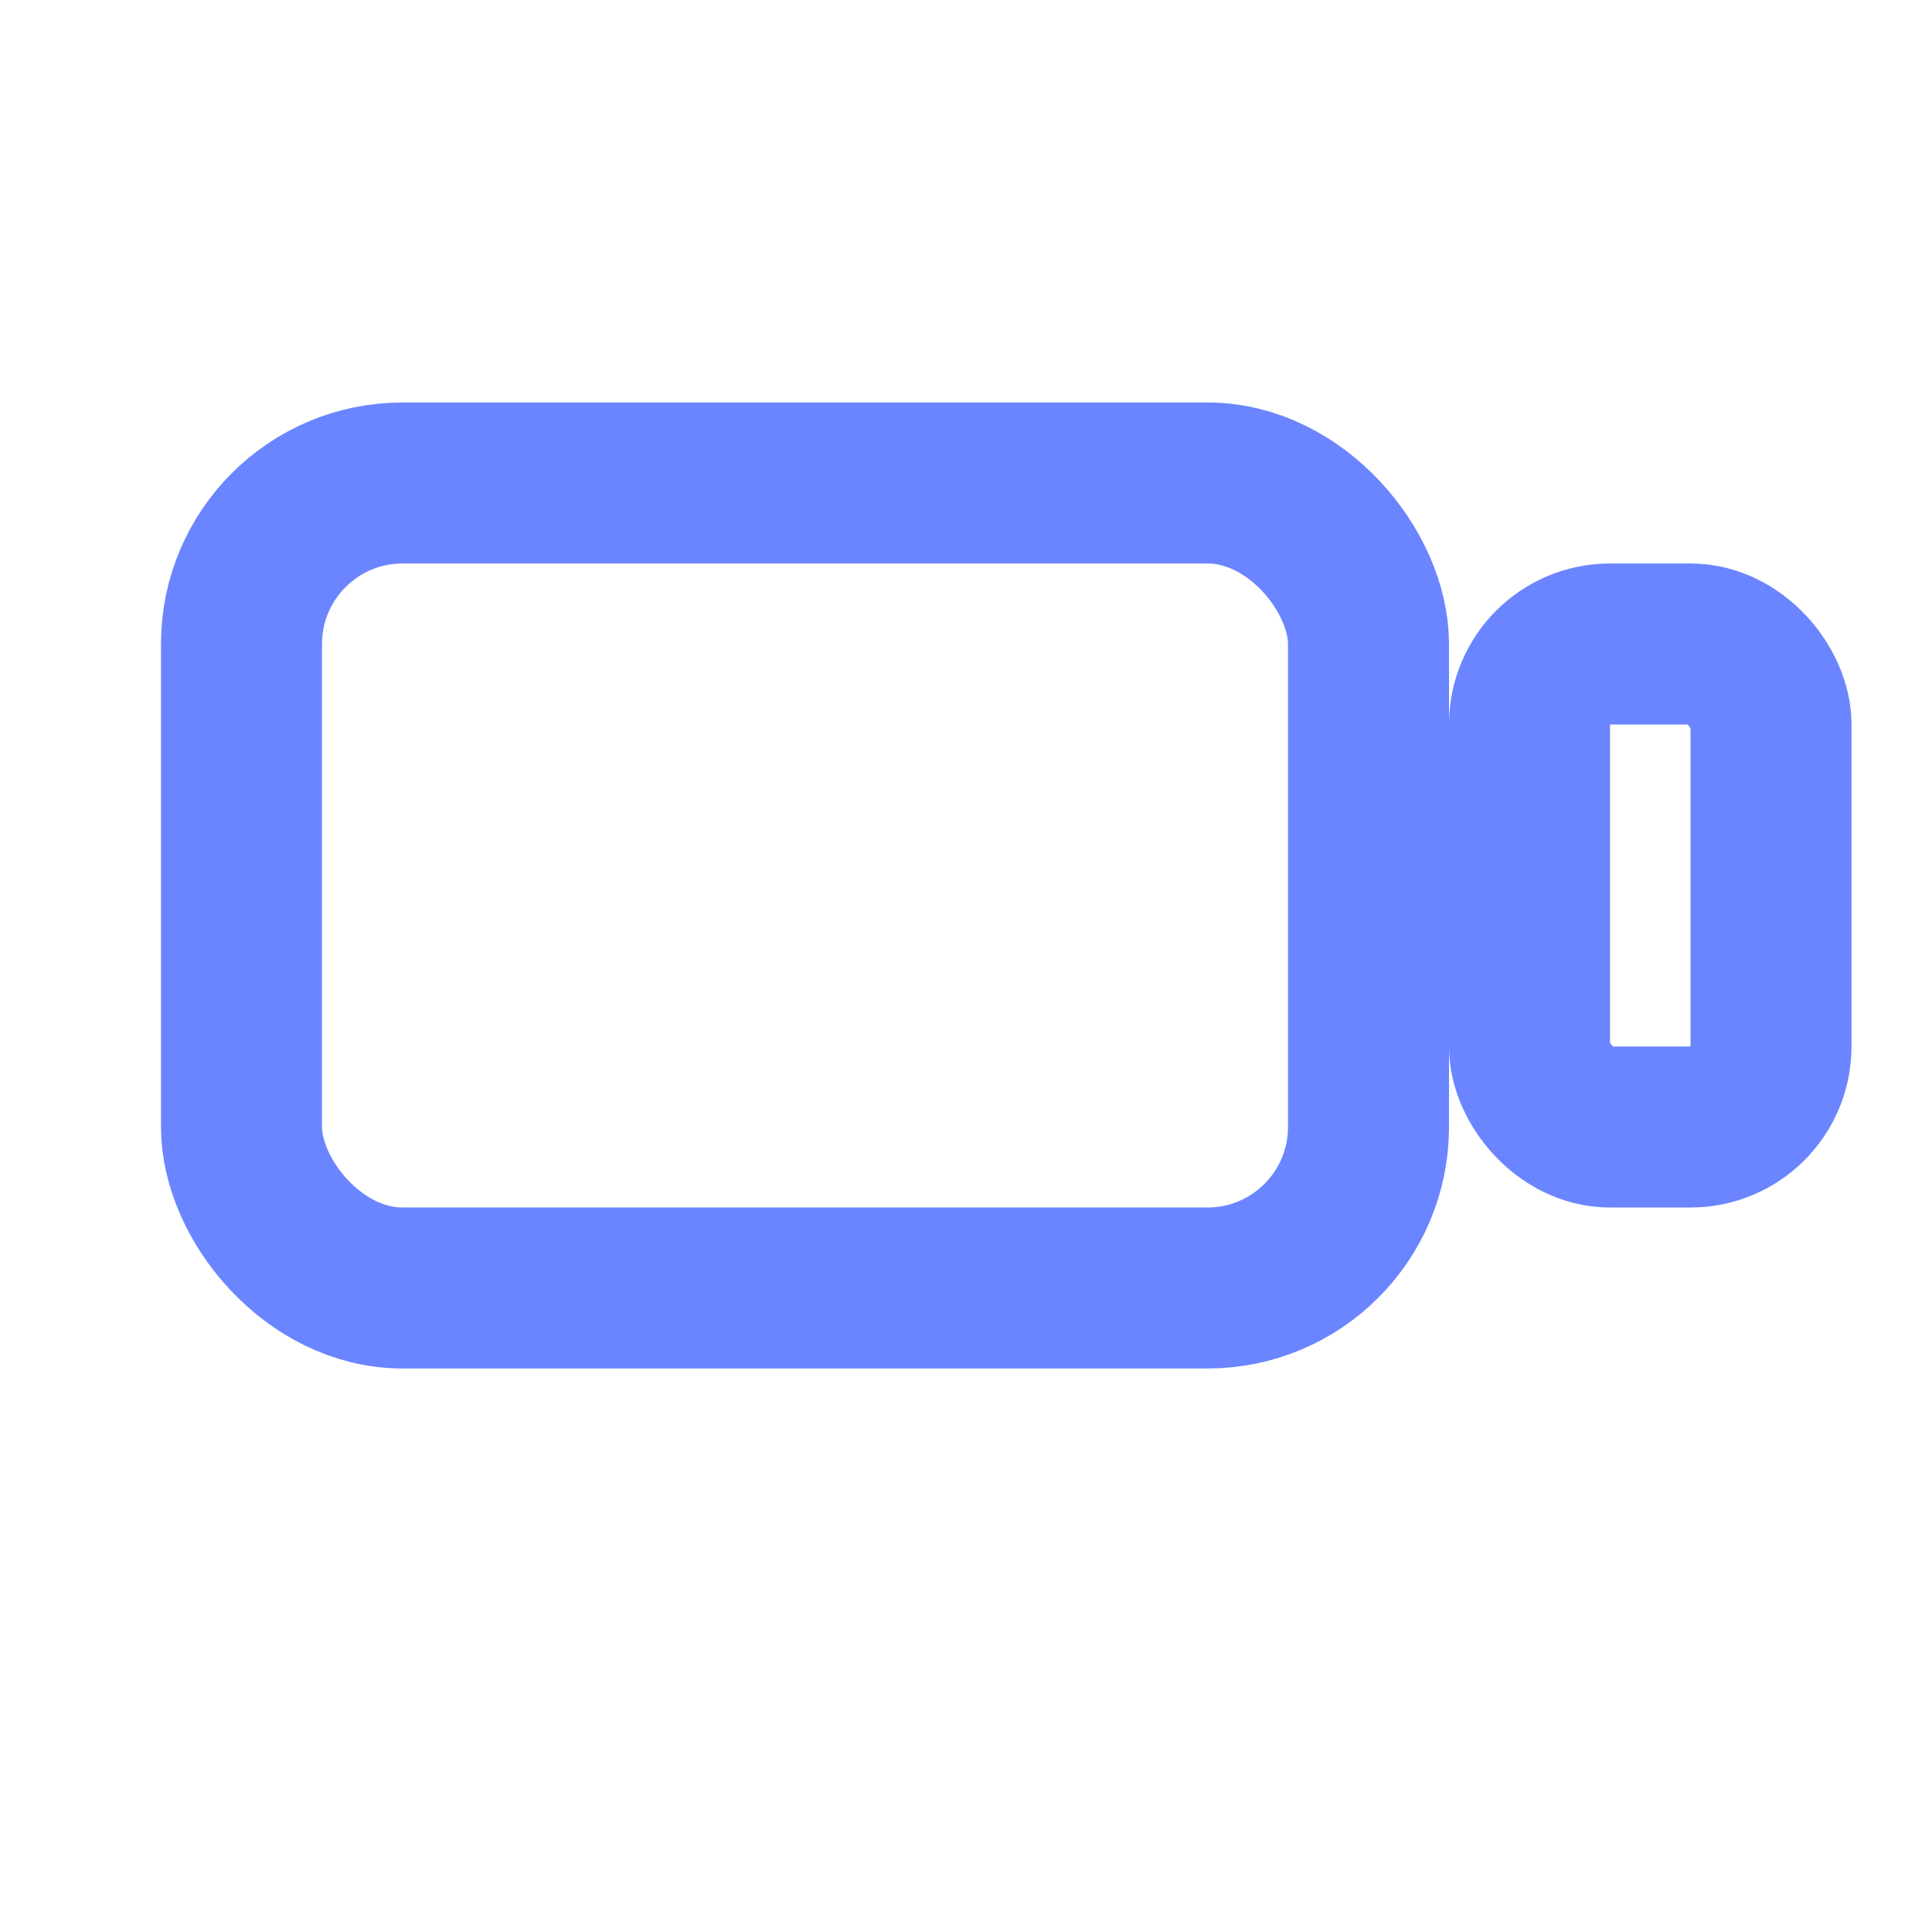
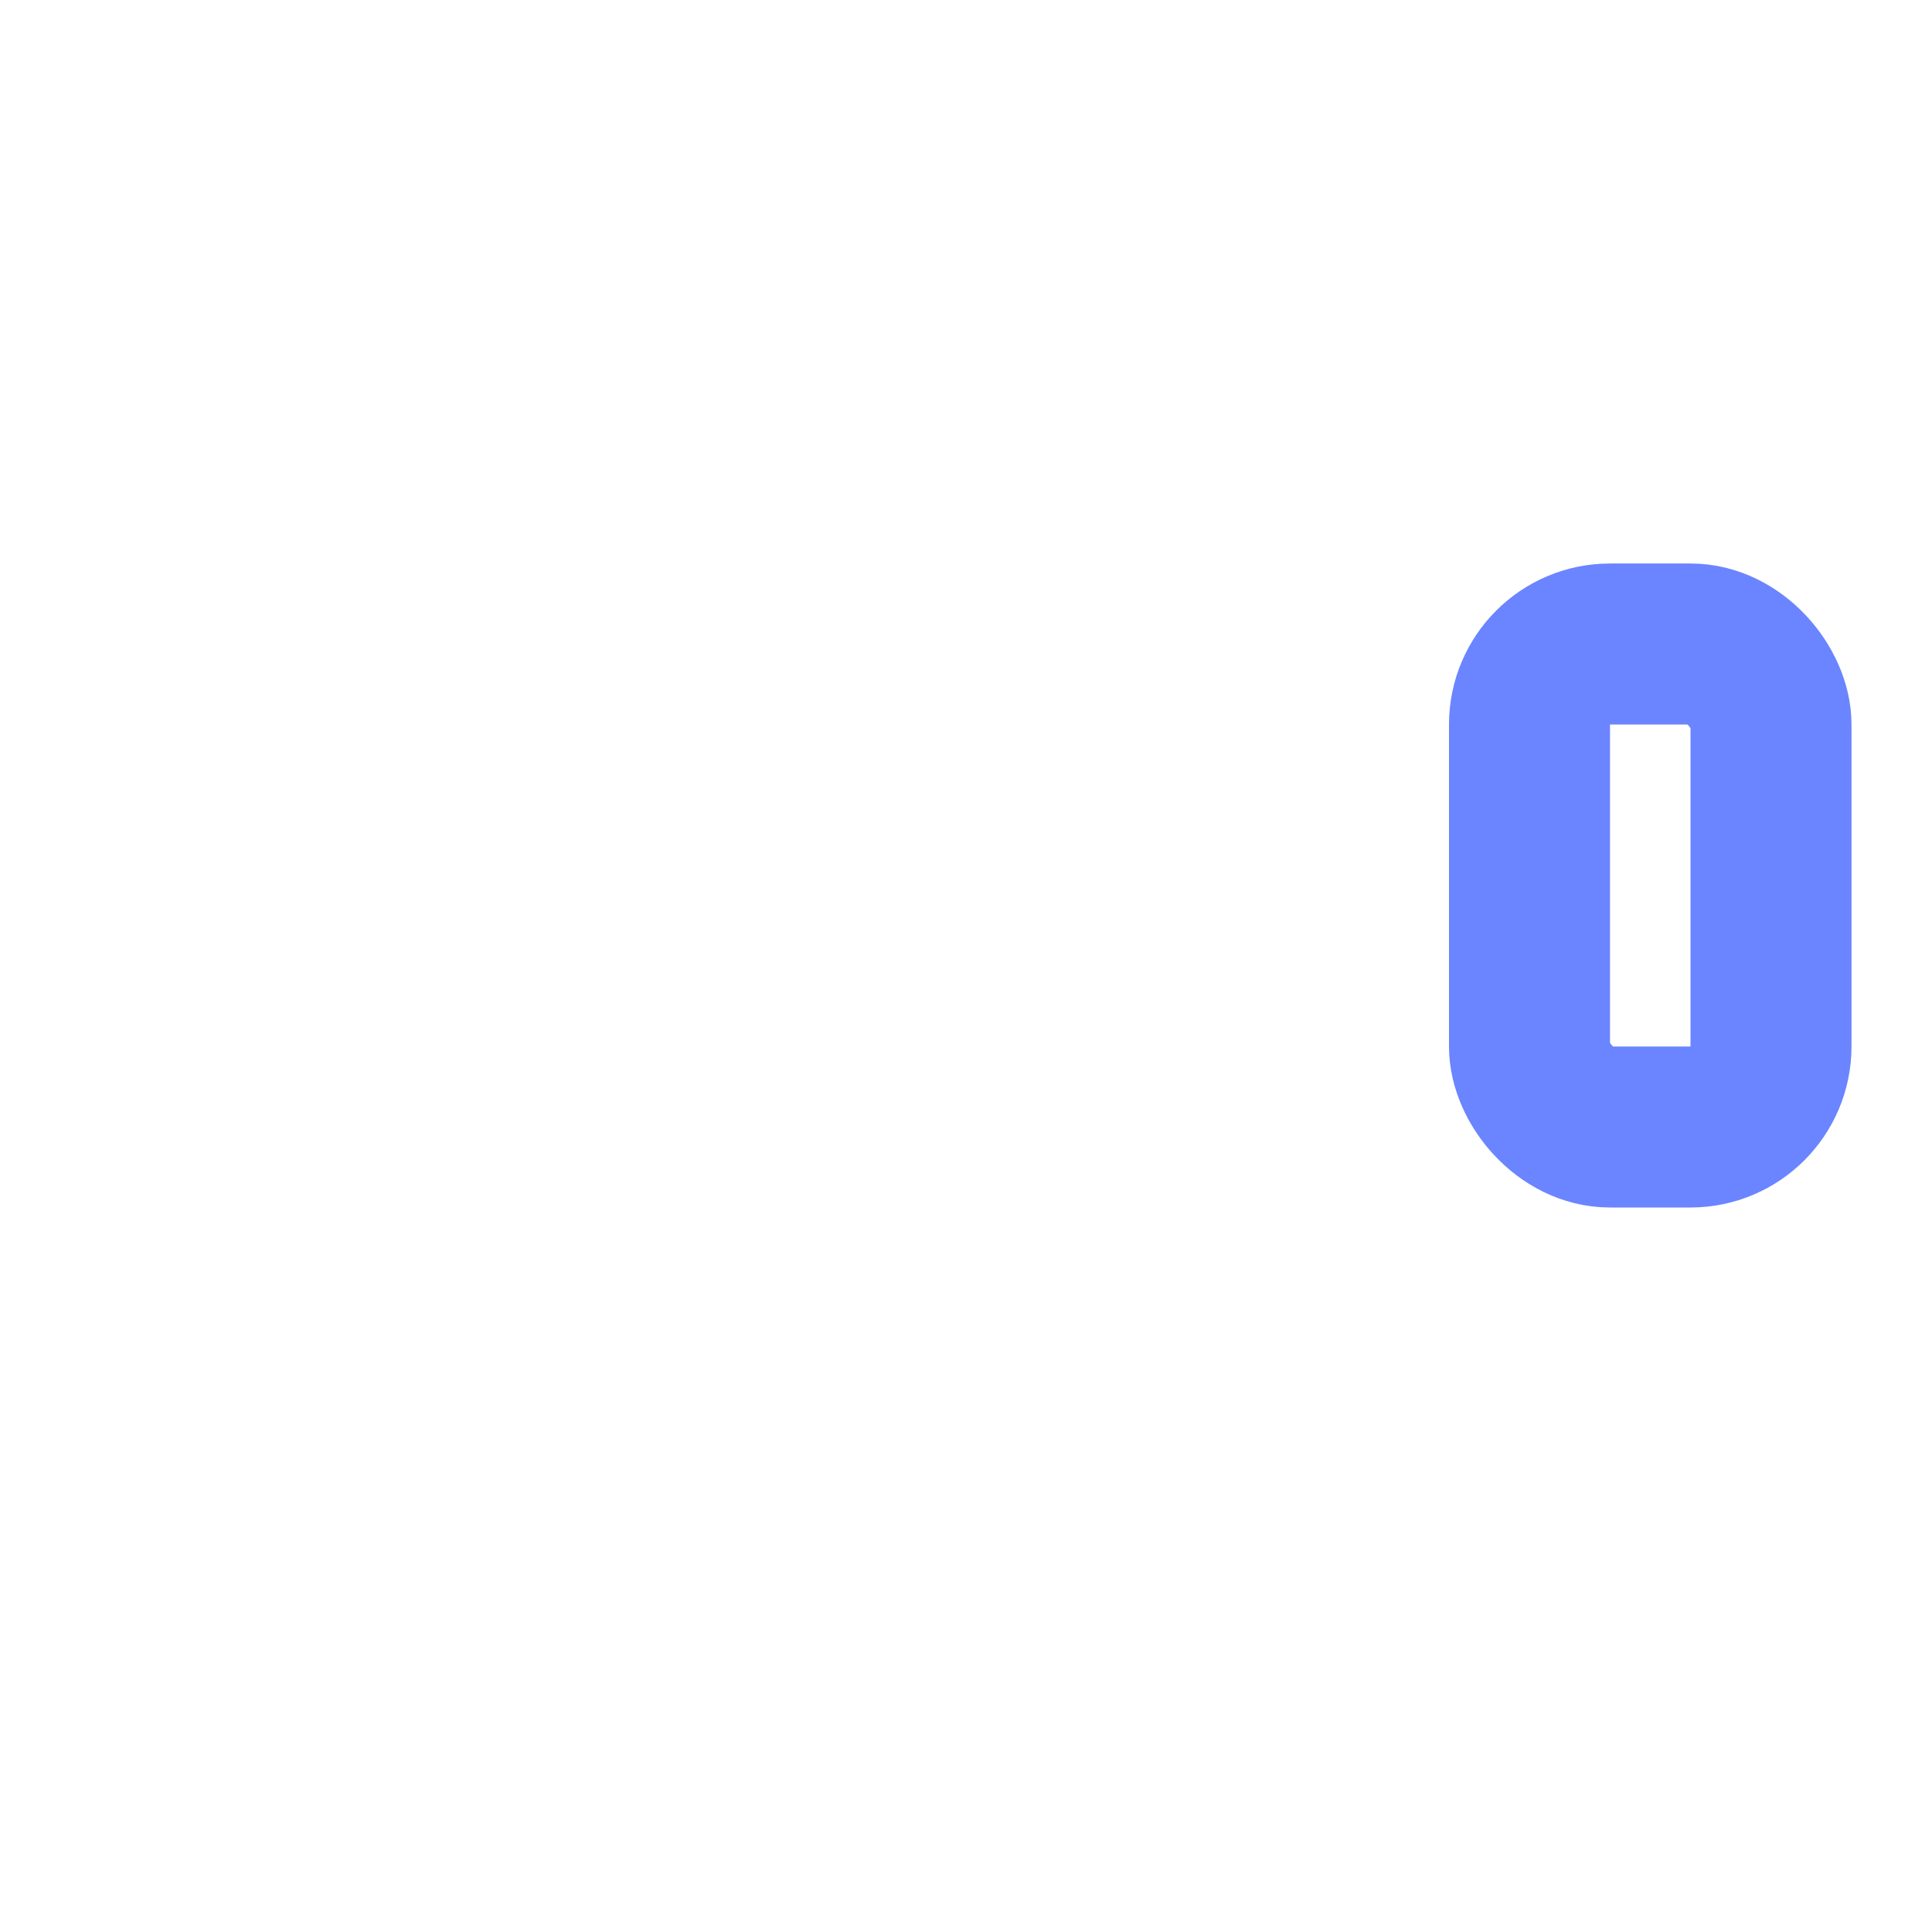
<svg xmlns="http://www.w3.org/2000/svg" width="48" height="48" viewBox="0 0 24 24" fill="none">
-   <rect x="3" y="6" width="14" height="10" rx="2" stroke="#6a85ff" stroke-width="2" />
  <rect x="19" y="8" width="3" height="6" rx="1" stroke="#6a85ff" stroke-width="2" />
</svg>